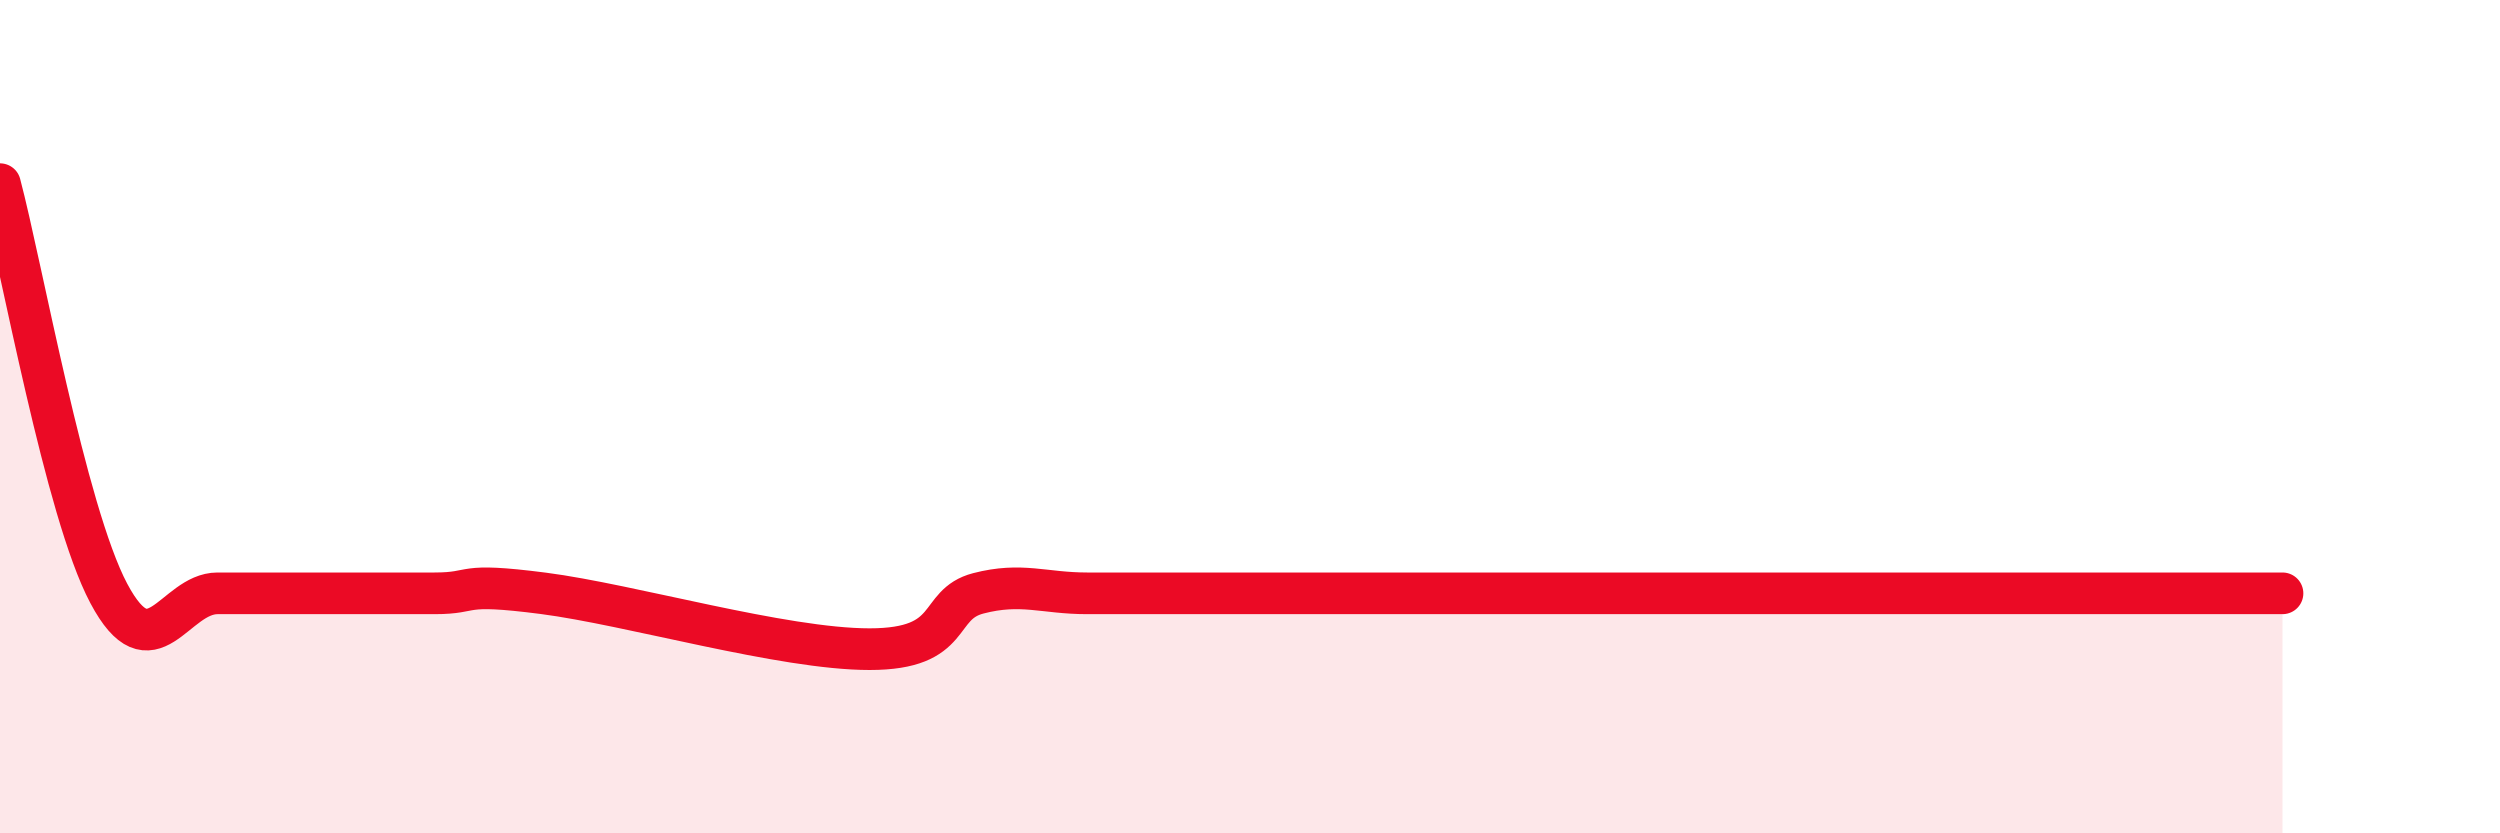
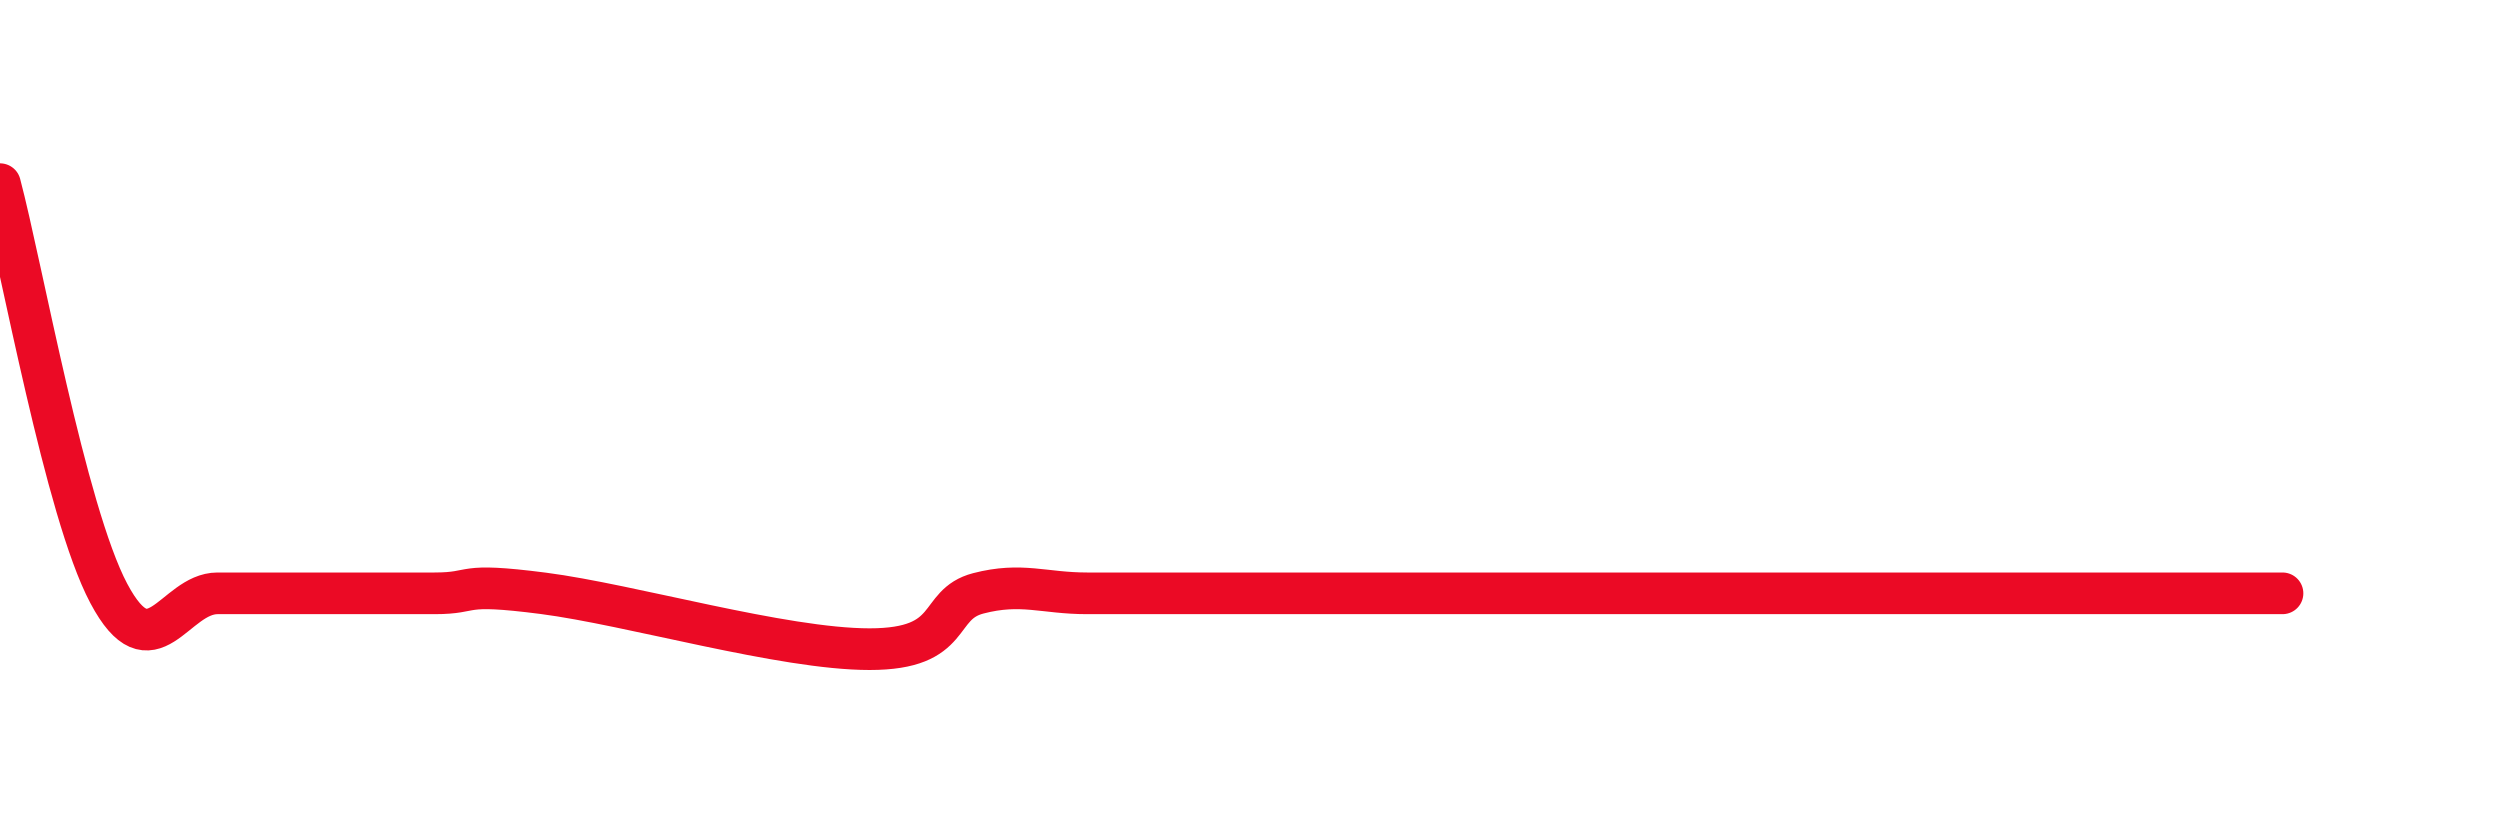
<svg xmlns="http://www.w3.org/2000/svg" width="60" height="20" viewBox="0 0 60 20">
-   <path d="M 0,4.42 C 0.52,6.38 1.57,12.28 2.61,14.24 C 3.65,16.2 4.18,14.24 5.22,14.24 C 6.26,14.24 6.79,14.24 7.83,14.24 C 8.87,14.24 9.39,14.24 10.43,14.24 C 11.47,14.24 10.95,13.97 13.04,14.24 C 15.13,14.51 18.78,15.58 20.87,15.58 C 22.96,15.58 22.44,14.51 23.48,14.24 C 24.52,13.97 25.05,14.24 26.09,14.24 C 27.13,14.24 27.66,14.24 28.7,14.24 C 29.74,14.24 30.26,14.24 31.3,14.24 C 32.34,14.24 32.87,14.24 33.91,14.24 C 34.95,14.24 35.48,14.24 36.52,14.24 C 37.56,14.24 38.09,14.24 39.13,14.24 C 40.17,14.24 40.7,14.24 41.74,14.24 C 42.78,14.24 43.31,14.24 44.35,14.24 C 45.39,14.24 45.92,14.24 46.96,14.24 C 48,14.24 48.53,14.24 49.57,14.24 C 50.61,14.24 51.13,14.24 52.17,14.24 C 53.21,14.24 54.26,14.24 54.78,14.24L54.78 20L0 20Z" fill="#EB0A25" opacity="0.1" stroke-linecap="round" stroke-linejoin="round" />
  <path d="M 0,4.42 C 0.52,6.38 1.57,12.28 2.61,14.24 C 3.65,16.2 4.18,14.24 5.22,14.24 C 6.26,14.24 6.79,14.24 7.83,14.24 C 8.87,14.24 9.39,14.24 10.43,14.24 C 11.47,14.24 10.95,13.97 13.04,14.24 C 15.13,14.51 18.78,15.58 20.87,15.58 C 22.96,15.58 22.44,14.51 23.48,14.24 C 24.52,13.97 25.05,14.24 26.09,14.24 C 27.13,14.24 27.66,14.24 28.7,14.24 C 29.74,14.24 30.26,14.24 31.3,14.24 C 32.34,14.24 32.87,14.24 33.91,14.24 C 34.95,14.24 35.48,14.24 36.52,14.24 C 37.56,14.24 38.09,14.24 39.13,14.24 C 40.17,14.24 40.7,14.24 41.74,14.24 C 42.78,14.24 43.31,14.24 44.35,14.24 C 45.39,14.24 45.92,14.24 46.96,14.24 C 48,14.24 48.53,14.24 49.57,14.24 C 50.61,14.24 51.13,14.24 52.17,14.24 C 53.21,14.24 54.26,14.24 54.78,14.24" stroke="#EB0A25" stroke-width="1" fill="none" stroke-linecap="round" stroke-linejoin="round" />
</svg>